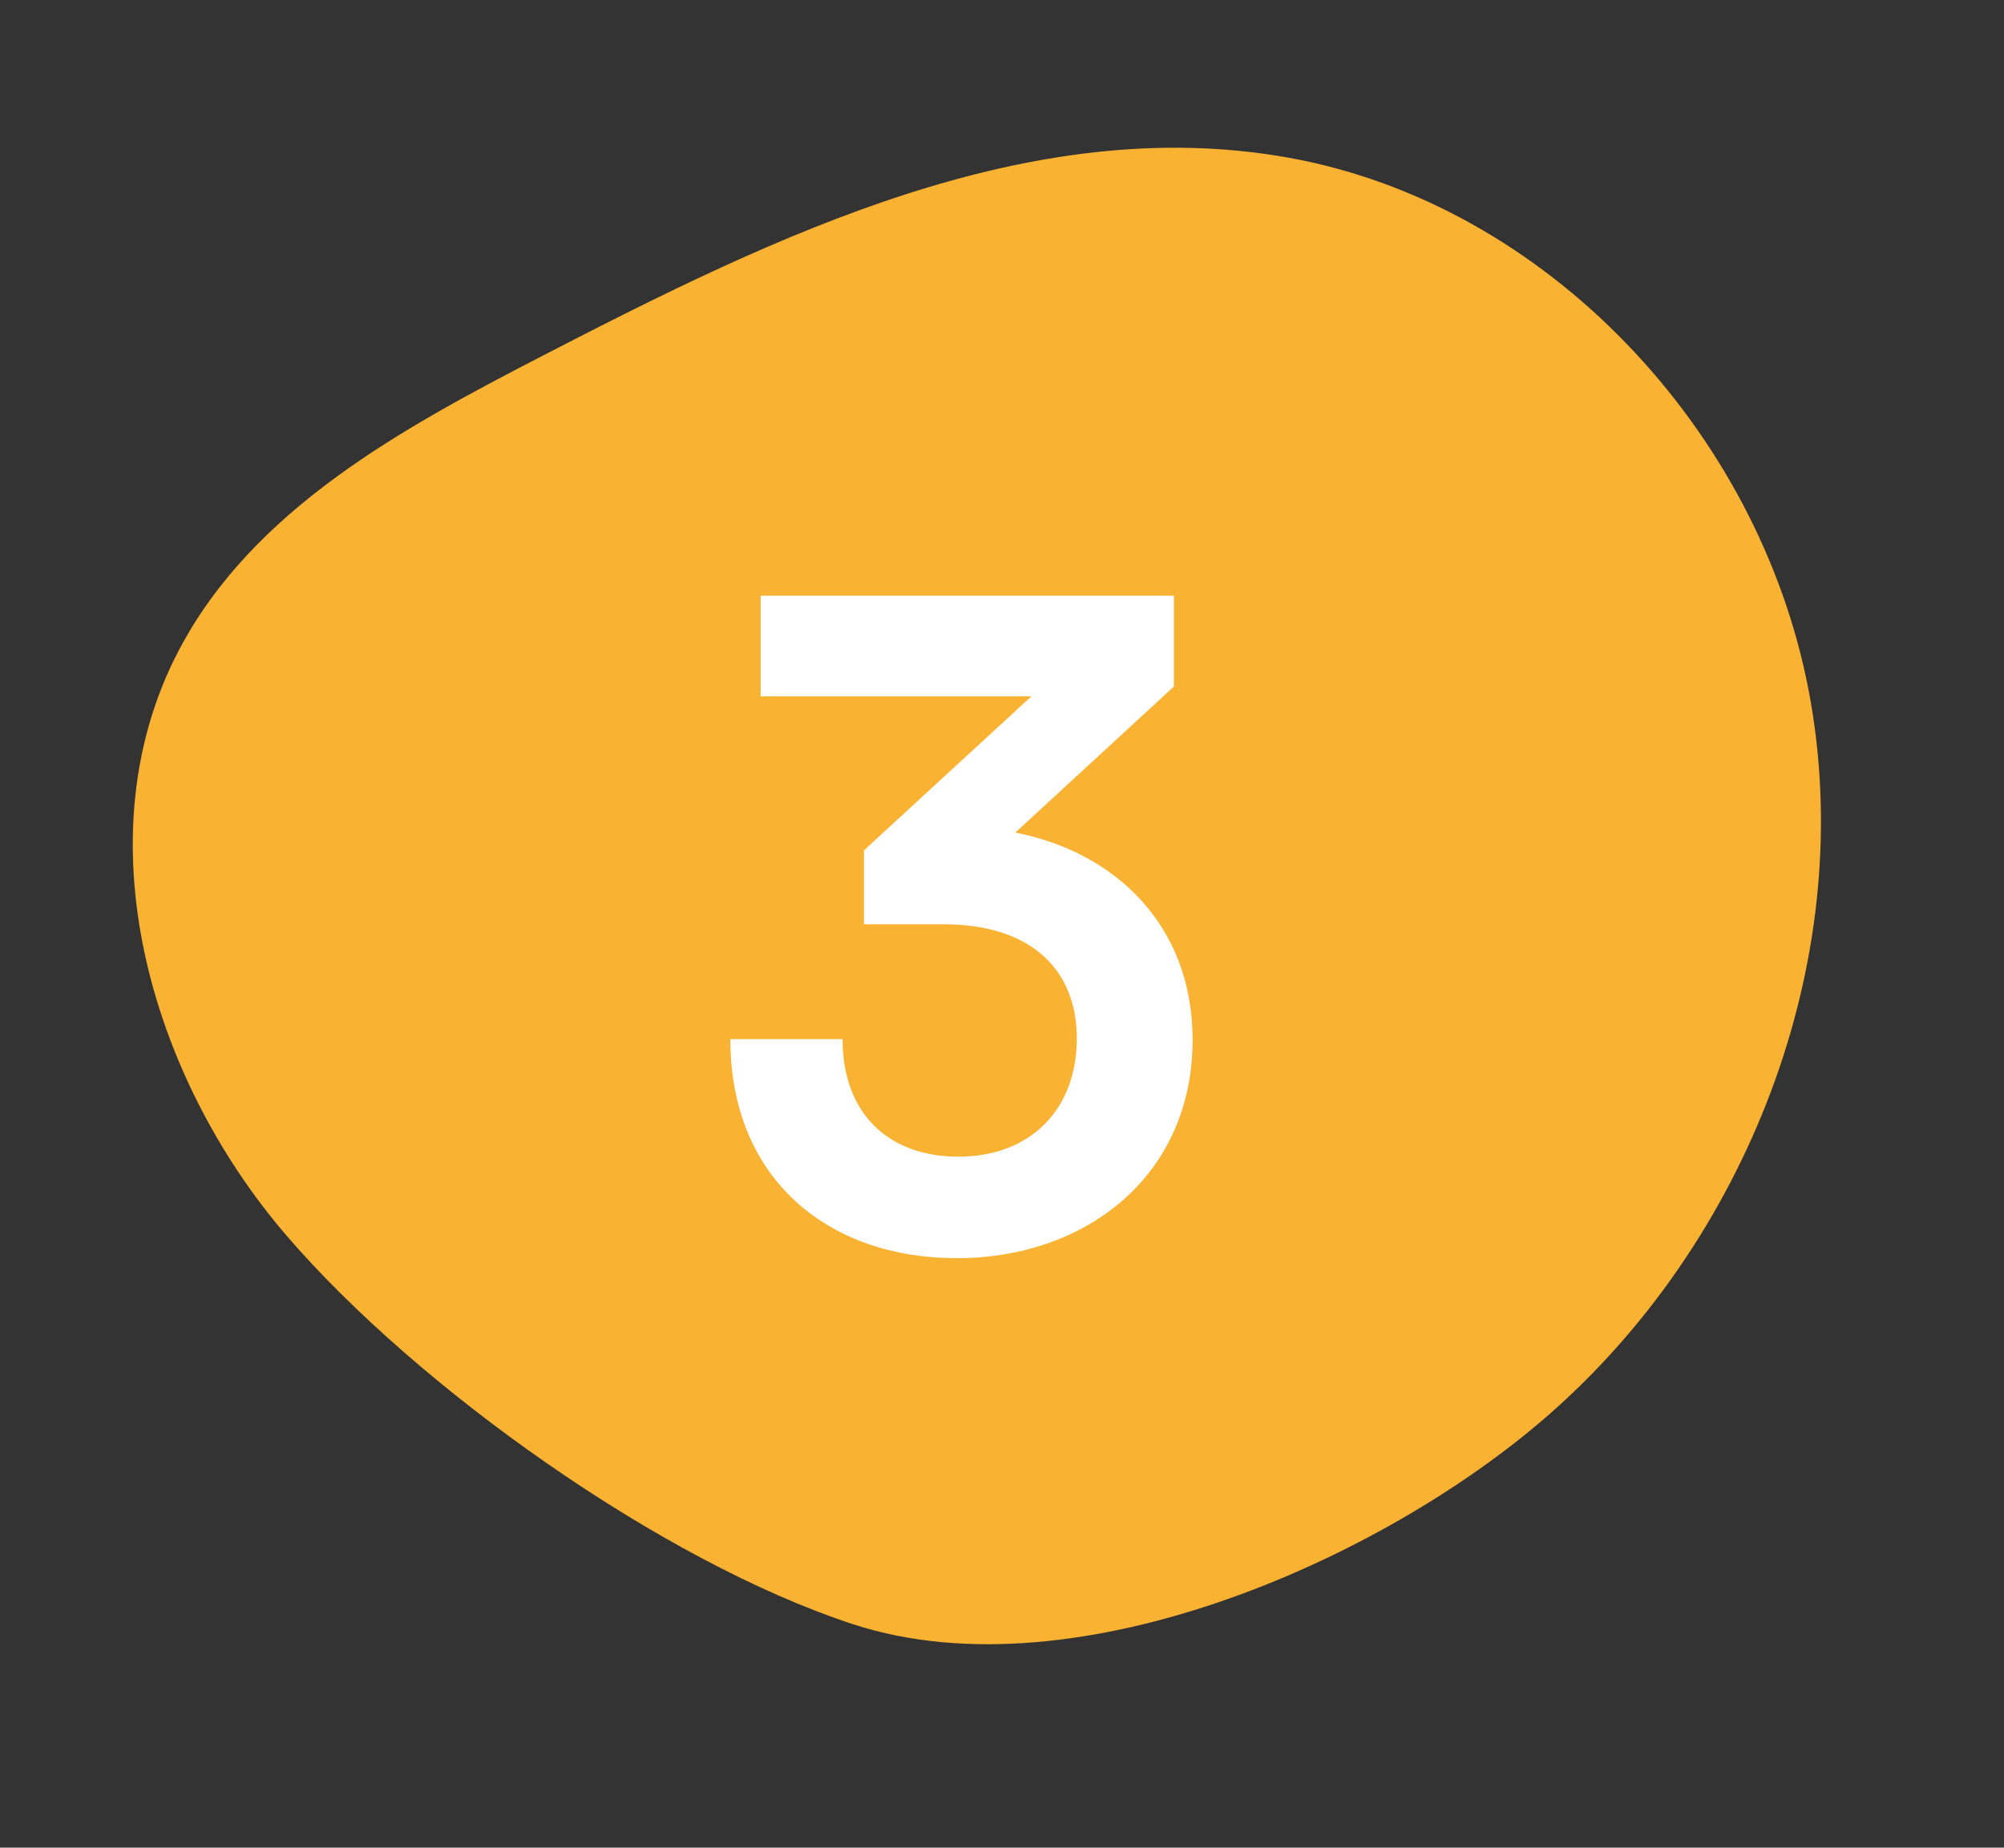
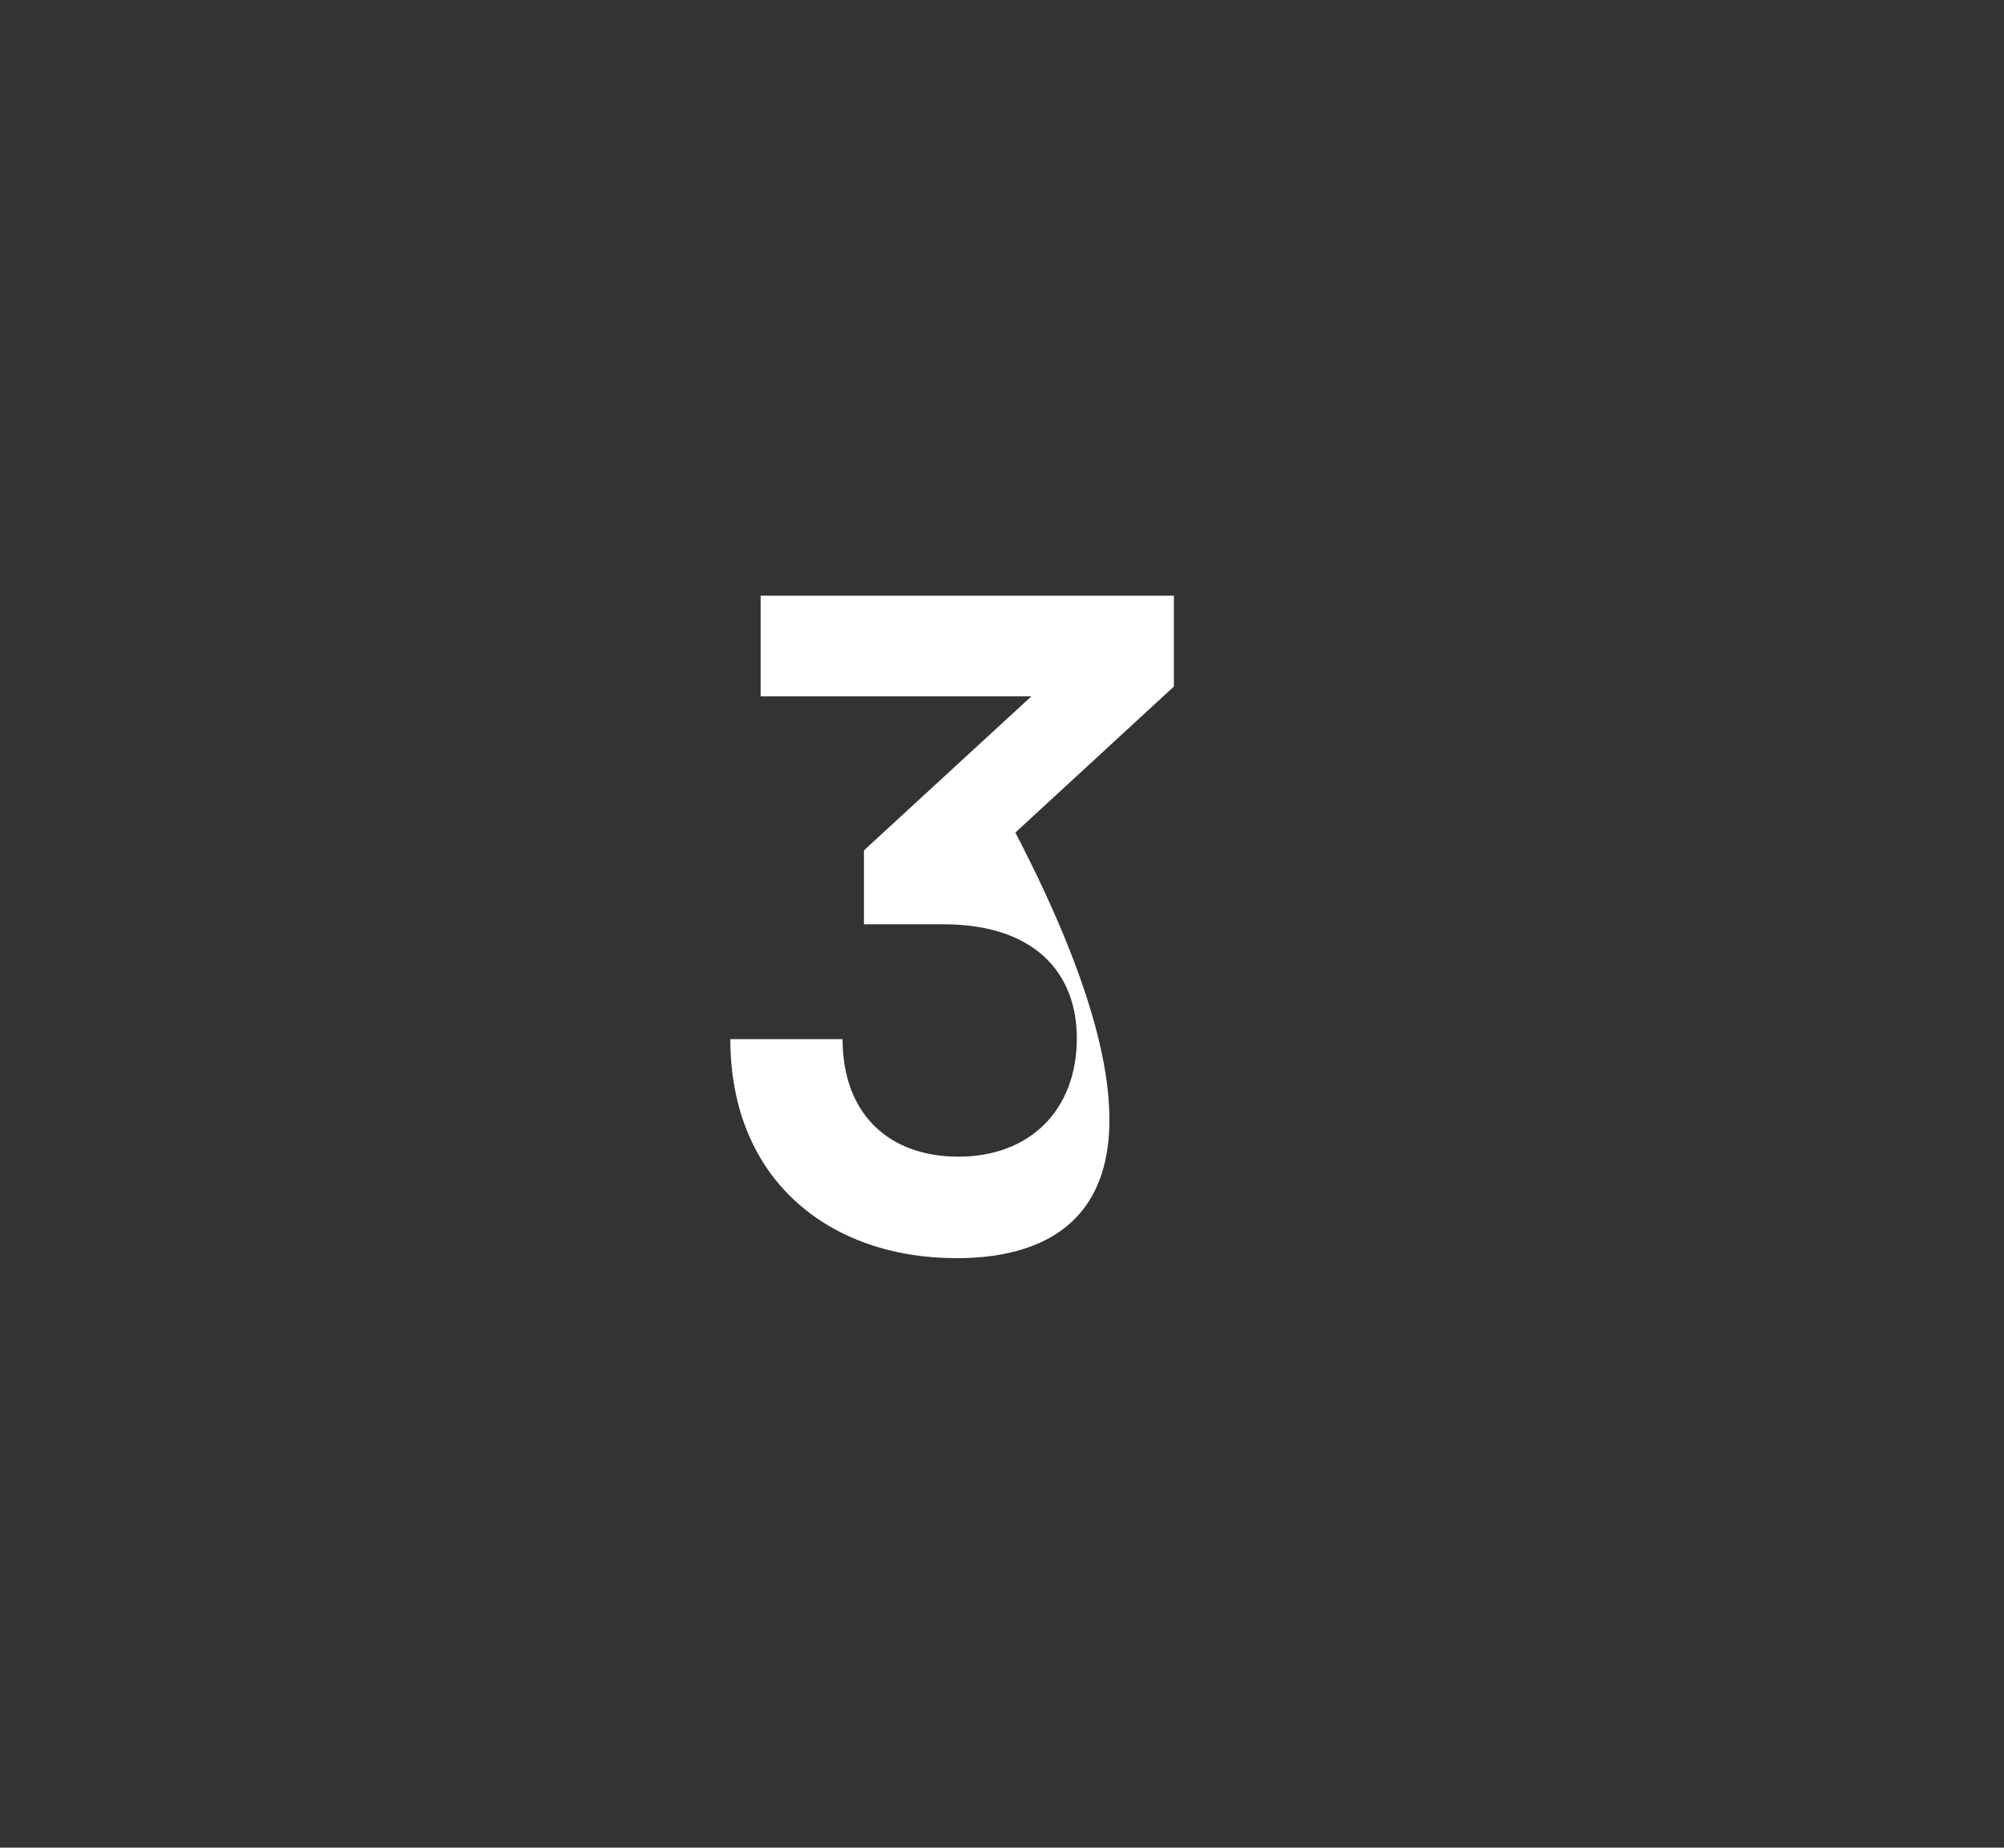
<svg xmlns="http://www.w3.org/2000/svg" width="90" height="83" viewBox="0 0 90 83" fill="none">
  <rect x="0" y="0" width="90" height="83" fill="#333333" stroke="none" />
-   <path d="M69.939 63.212C78.721 55.279 83.461 42.741 81.232 31.043C79.003 19.341 69.45 9.131 57.798 7.071C46.226 5.026 34.841 10.573 24.413 15.958C18.078 19.229 11.366 22.868 8.036 29.204C3.639 37.563 6.7 48.337 12.875 55.514C18.742 62.33 29.719 70.155 38.325 72.968C48.438 76.263 62.571 69.876 69.939 63.212Z" fill="#F9B232" />
-   <path d="M42.36 41.52H38.8V38.2L46.32 31.28H34.16V26.76H52.72V30.84L45.6 37.4C50.08 38.28 53.56 41.56 53.56 46.72C53.56 52.72 48.88 56.52 42.96 56.52C37.24 56.52 32.8 53 32.8 46.68H37.84C37.84 50.04 39.92 51.96 43.04 51.96C46.24 51.96 48.36 49.88 48.36 46.64C48.36 43.68 46.44 41.52 42.36 41.52Z" fill="white" />
+   <path d="M42.36 41.52H38.8V38.2L46.32 31.28H34.16V26.76H52.72V30.84L45.6 37.4C53.56 52.72 48.88 56.52 42.96 56.52C37.24 56.52 32.8 53 32.8 46.68H37.84C37.84 50.04 39.92 51.96 43.04 51.96C46.24 51.96 48.36 49.88 48.36 46.64C48.36 43.68 46.44 41.52 42.36 41.52Z" fill="white" />
</svg>